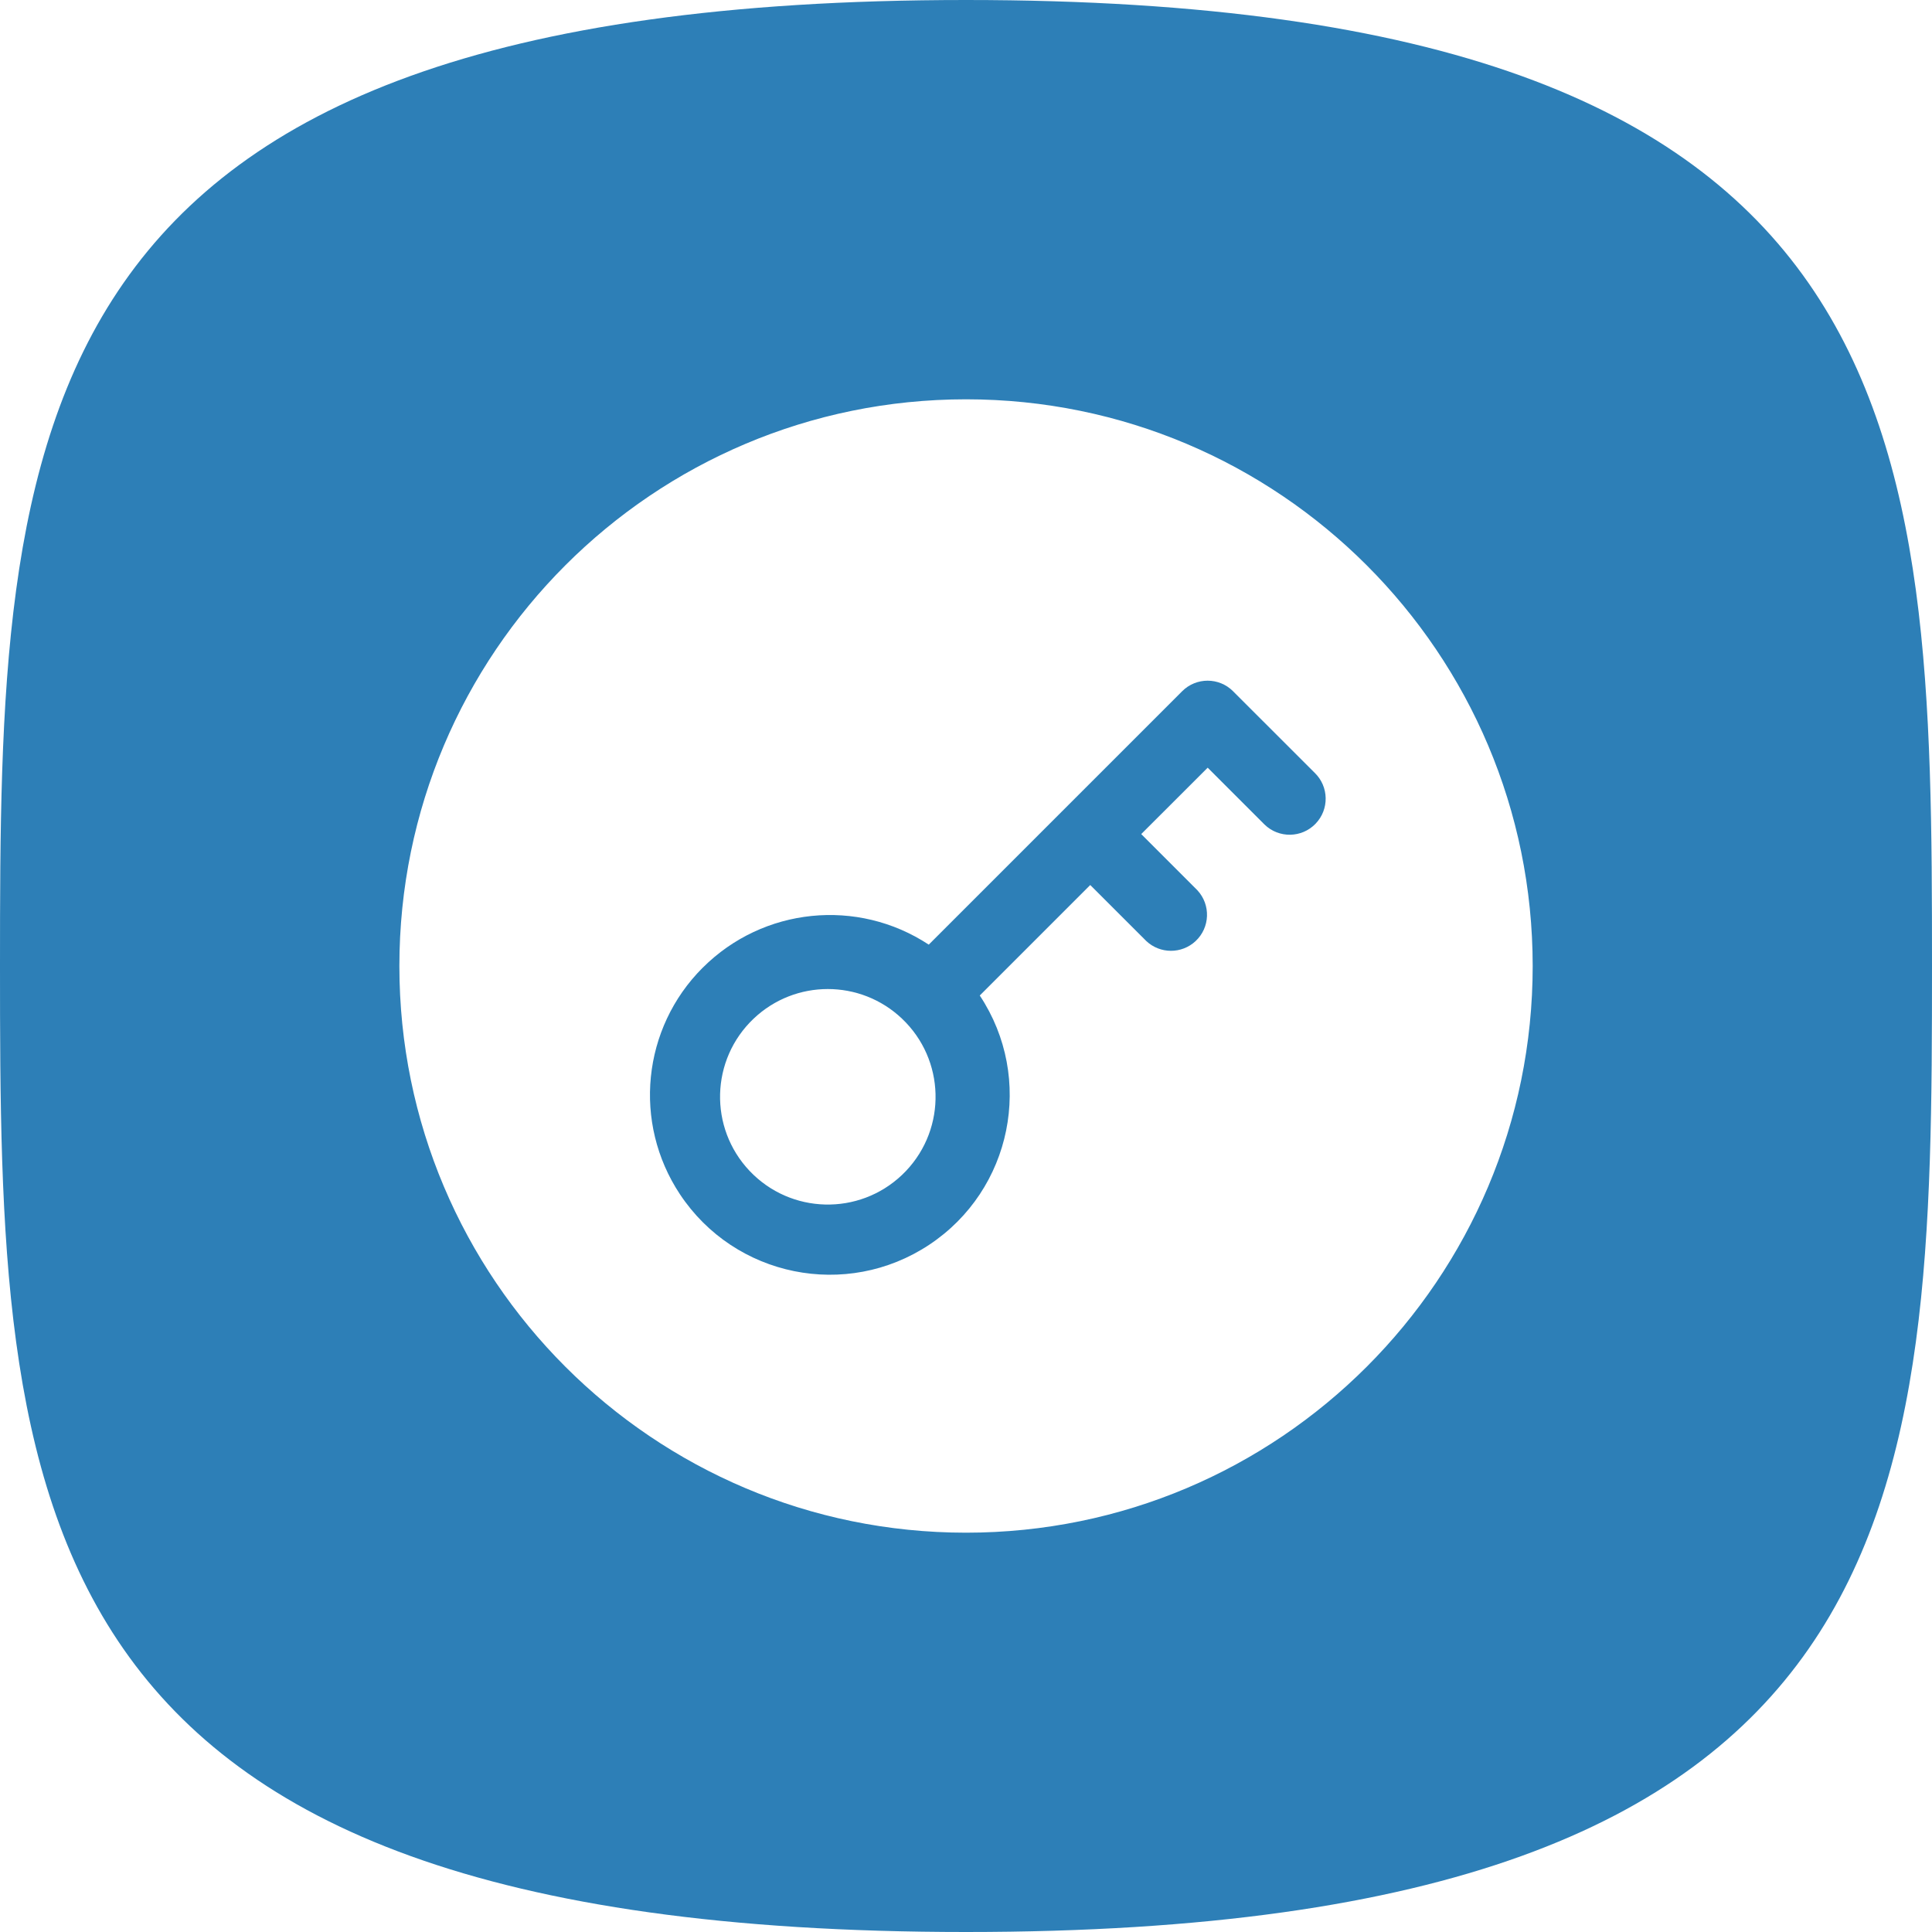
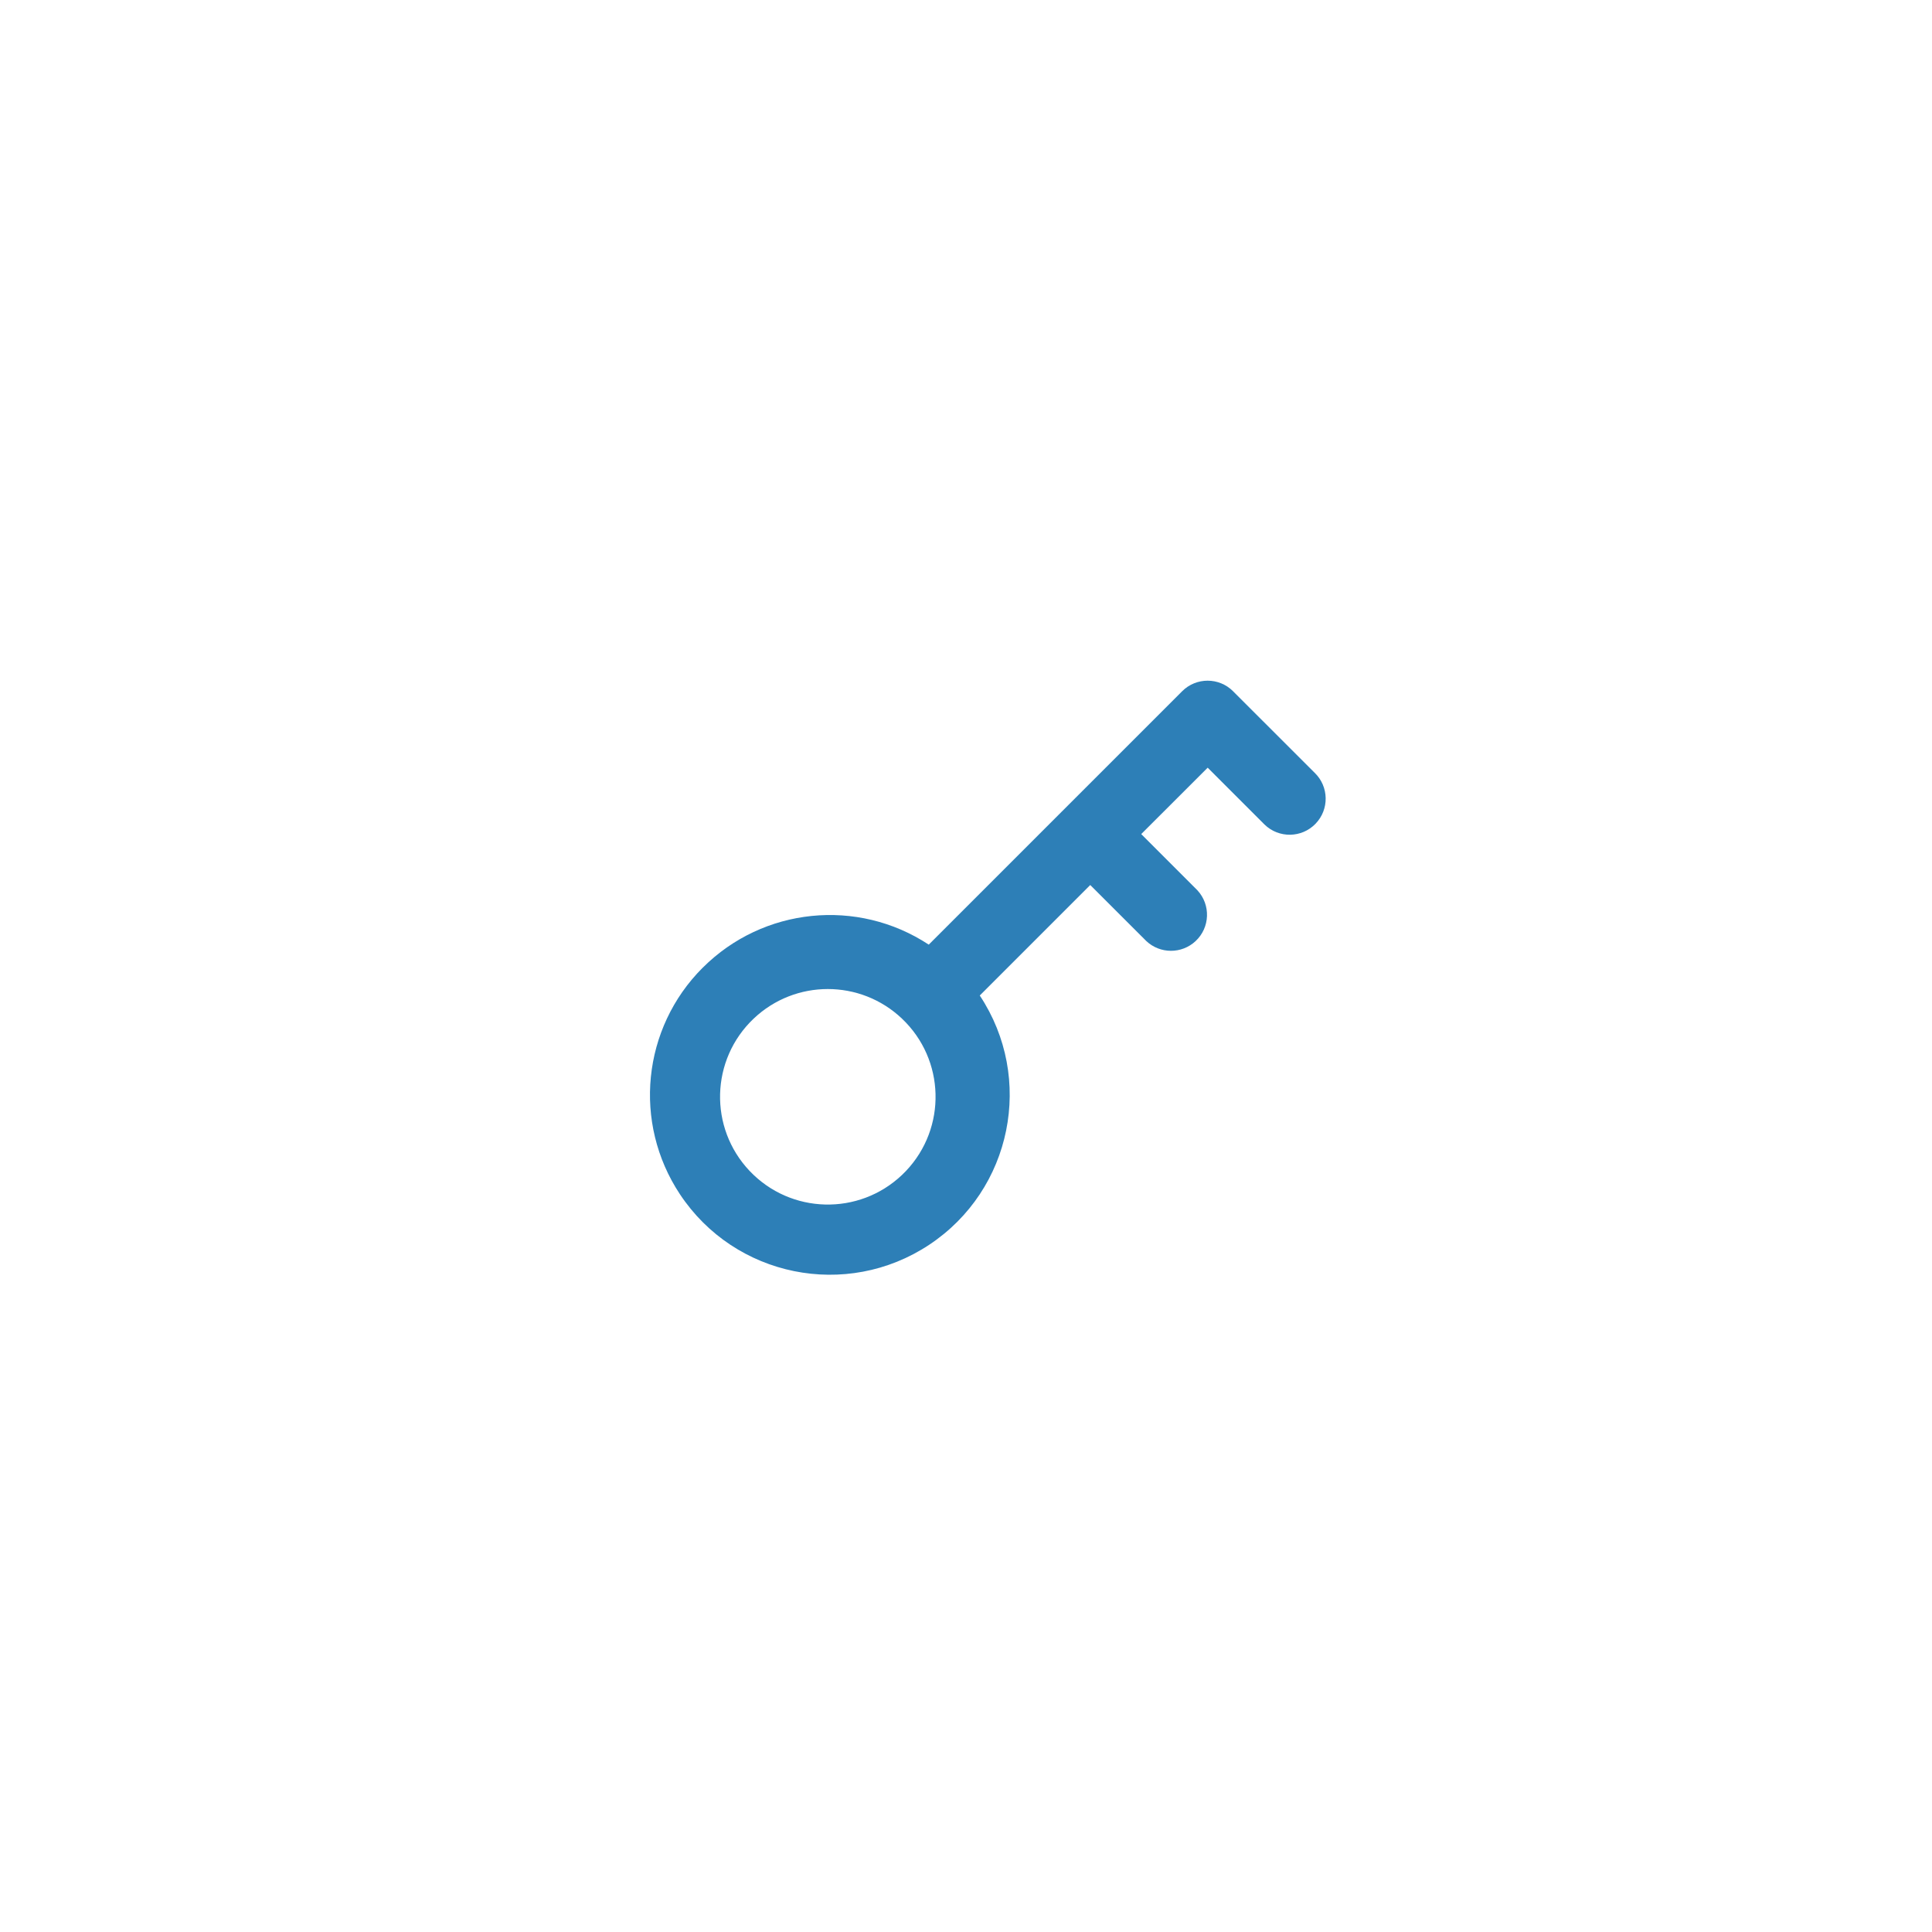
<svg xmlns="http://www.w3.org/2000/svg" id="Layer_1" data-name="Layer 1" viewBox="0 0 544.22 544.22">
  <defs>
    <style>
      .cls-1 {
        fill: #2d7fb7;
        stroke-width: 0px;
      }
    </style>
  </defs>
-   <path class="cls-1" d="m272.11,0C2.1,0,0,121.83,0,272.11s2.1,272.11,272.11,272.11,272.11-121.83,272.11-272.11S542.12,0,272.11,0Zm0,431.74h-.01c-88.14-.01-159.6-71.47-159.6-159.62s71.45-159.64,159.62-159.64,159.62,71.47,159.62,159.64-71.45,159.62-159.62,159.62Z" />
  <path class="cls-1" d="m347.34,194.71c-3.96-3.96-10.38-3.96-14.34,0l-71.38,71.38c-20.08-13.21-46.67-10.5-63.67,6.5h-.01c-17.05,17.03-19.73,43.71-6.42,63.8,15.46,23.33,46.89,29.71,70.22,14.25,23.33-15.46,29.71-46.89,14.25-70.22l31.12-31.12,15.82,15.81c3.9,3.63,9.94,3.63,13.84,0,4.1-3.82,4.33-10.24.51-14.34l-15.81-15.82,18.72-18.7,15.78,15.78c.08.08.16.17.25.25,4.03,3.9,10.46,3.79,14.35-.24,3.9-4.03,3.79-10.46-.24-14.35l-22.98-22.96Zm-92.14,135.14c-.36.38-.74.76-1.12,1.12-12.16,11.54-31.37,11.04-42.91-1.12-11.54-12.16-11.04-31.37,1.12-42.91,11.71-11.12,30.08-11.12,41.79,0,12.16,11.54,12.66,30.75,1.12,42.91Z" />
</svg>